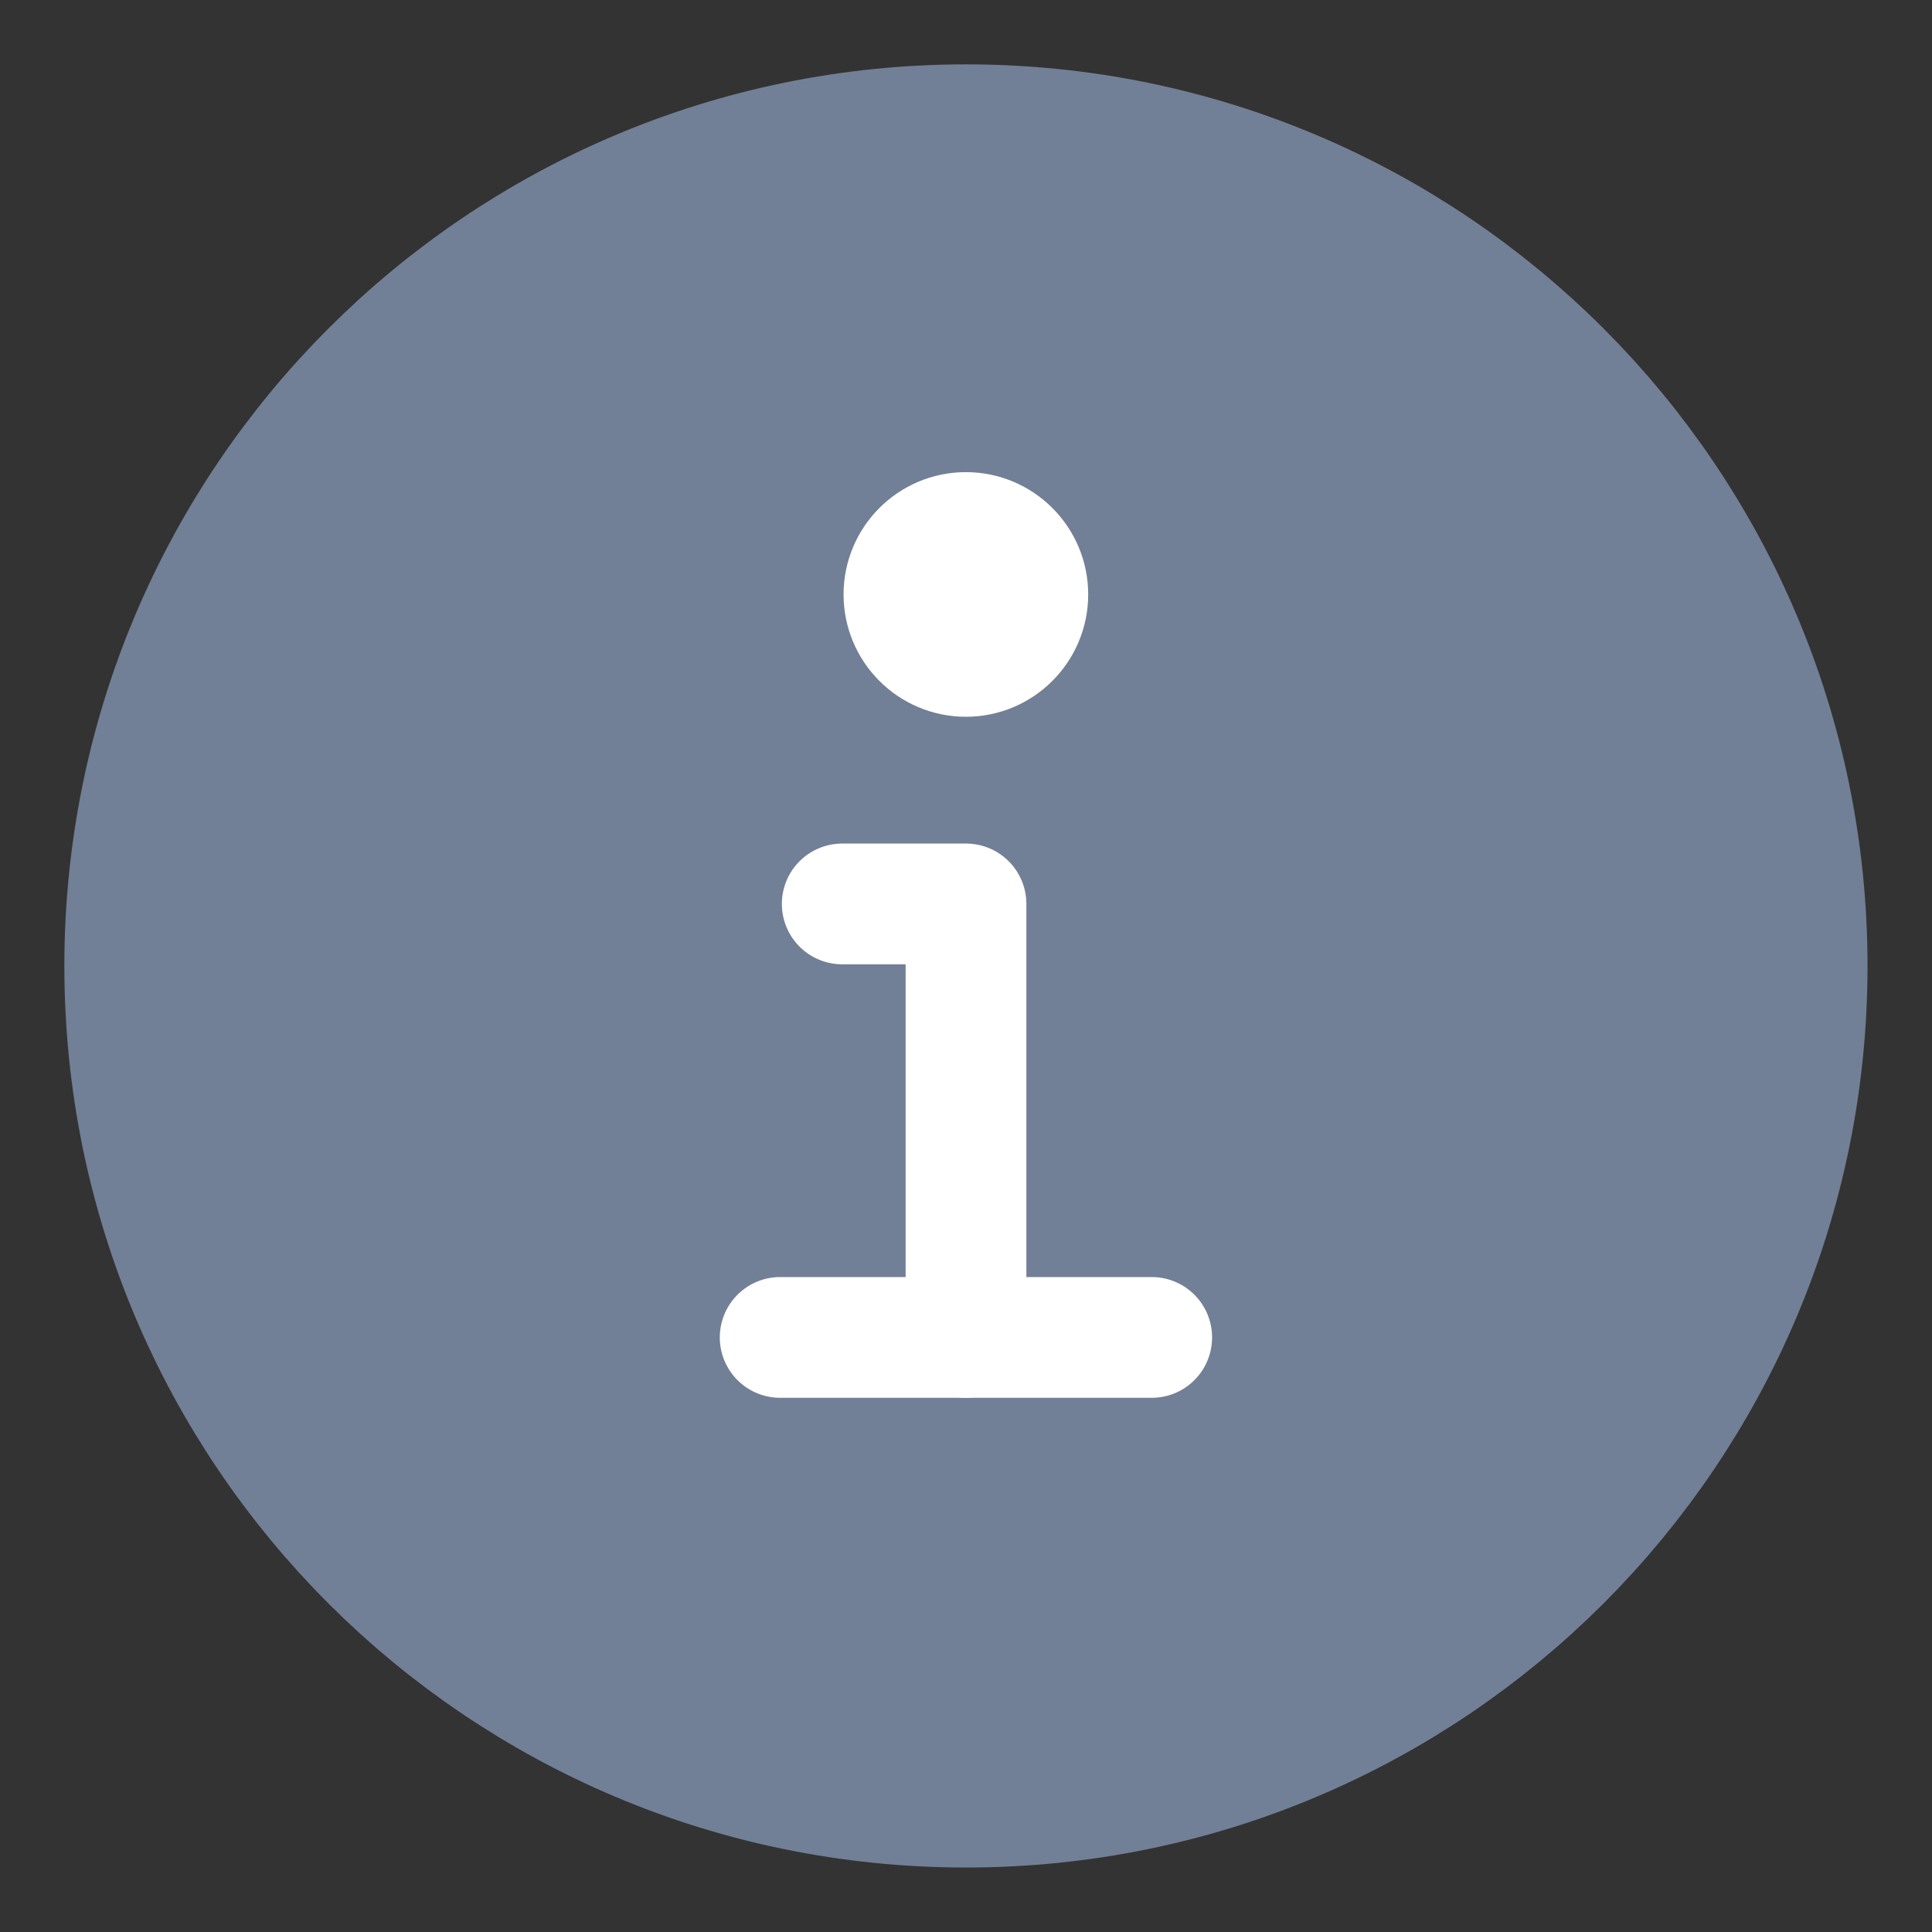
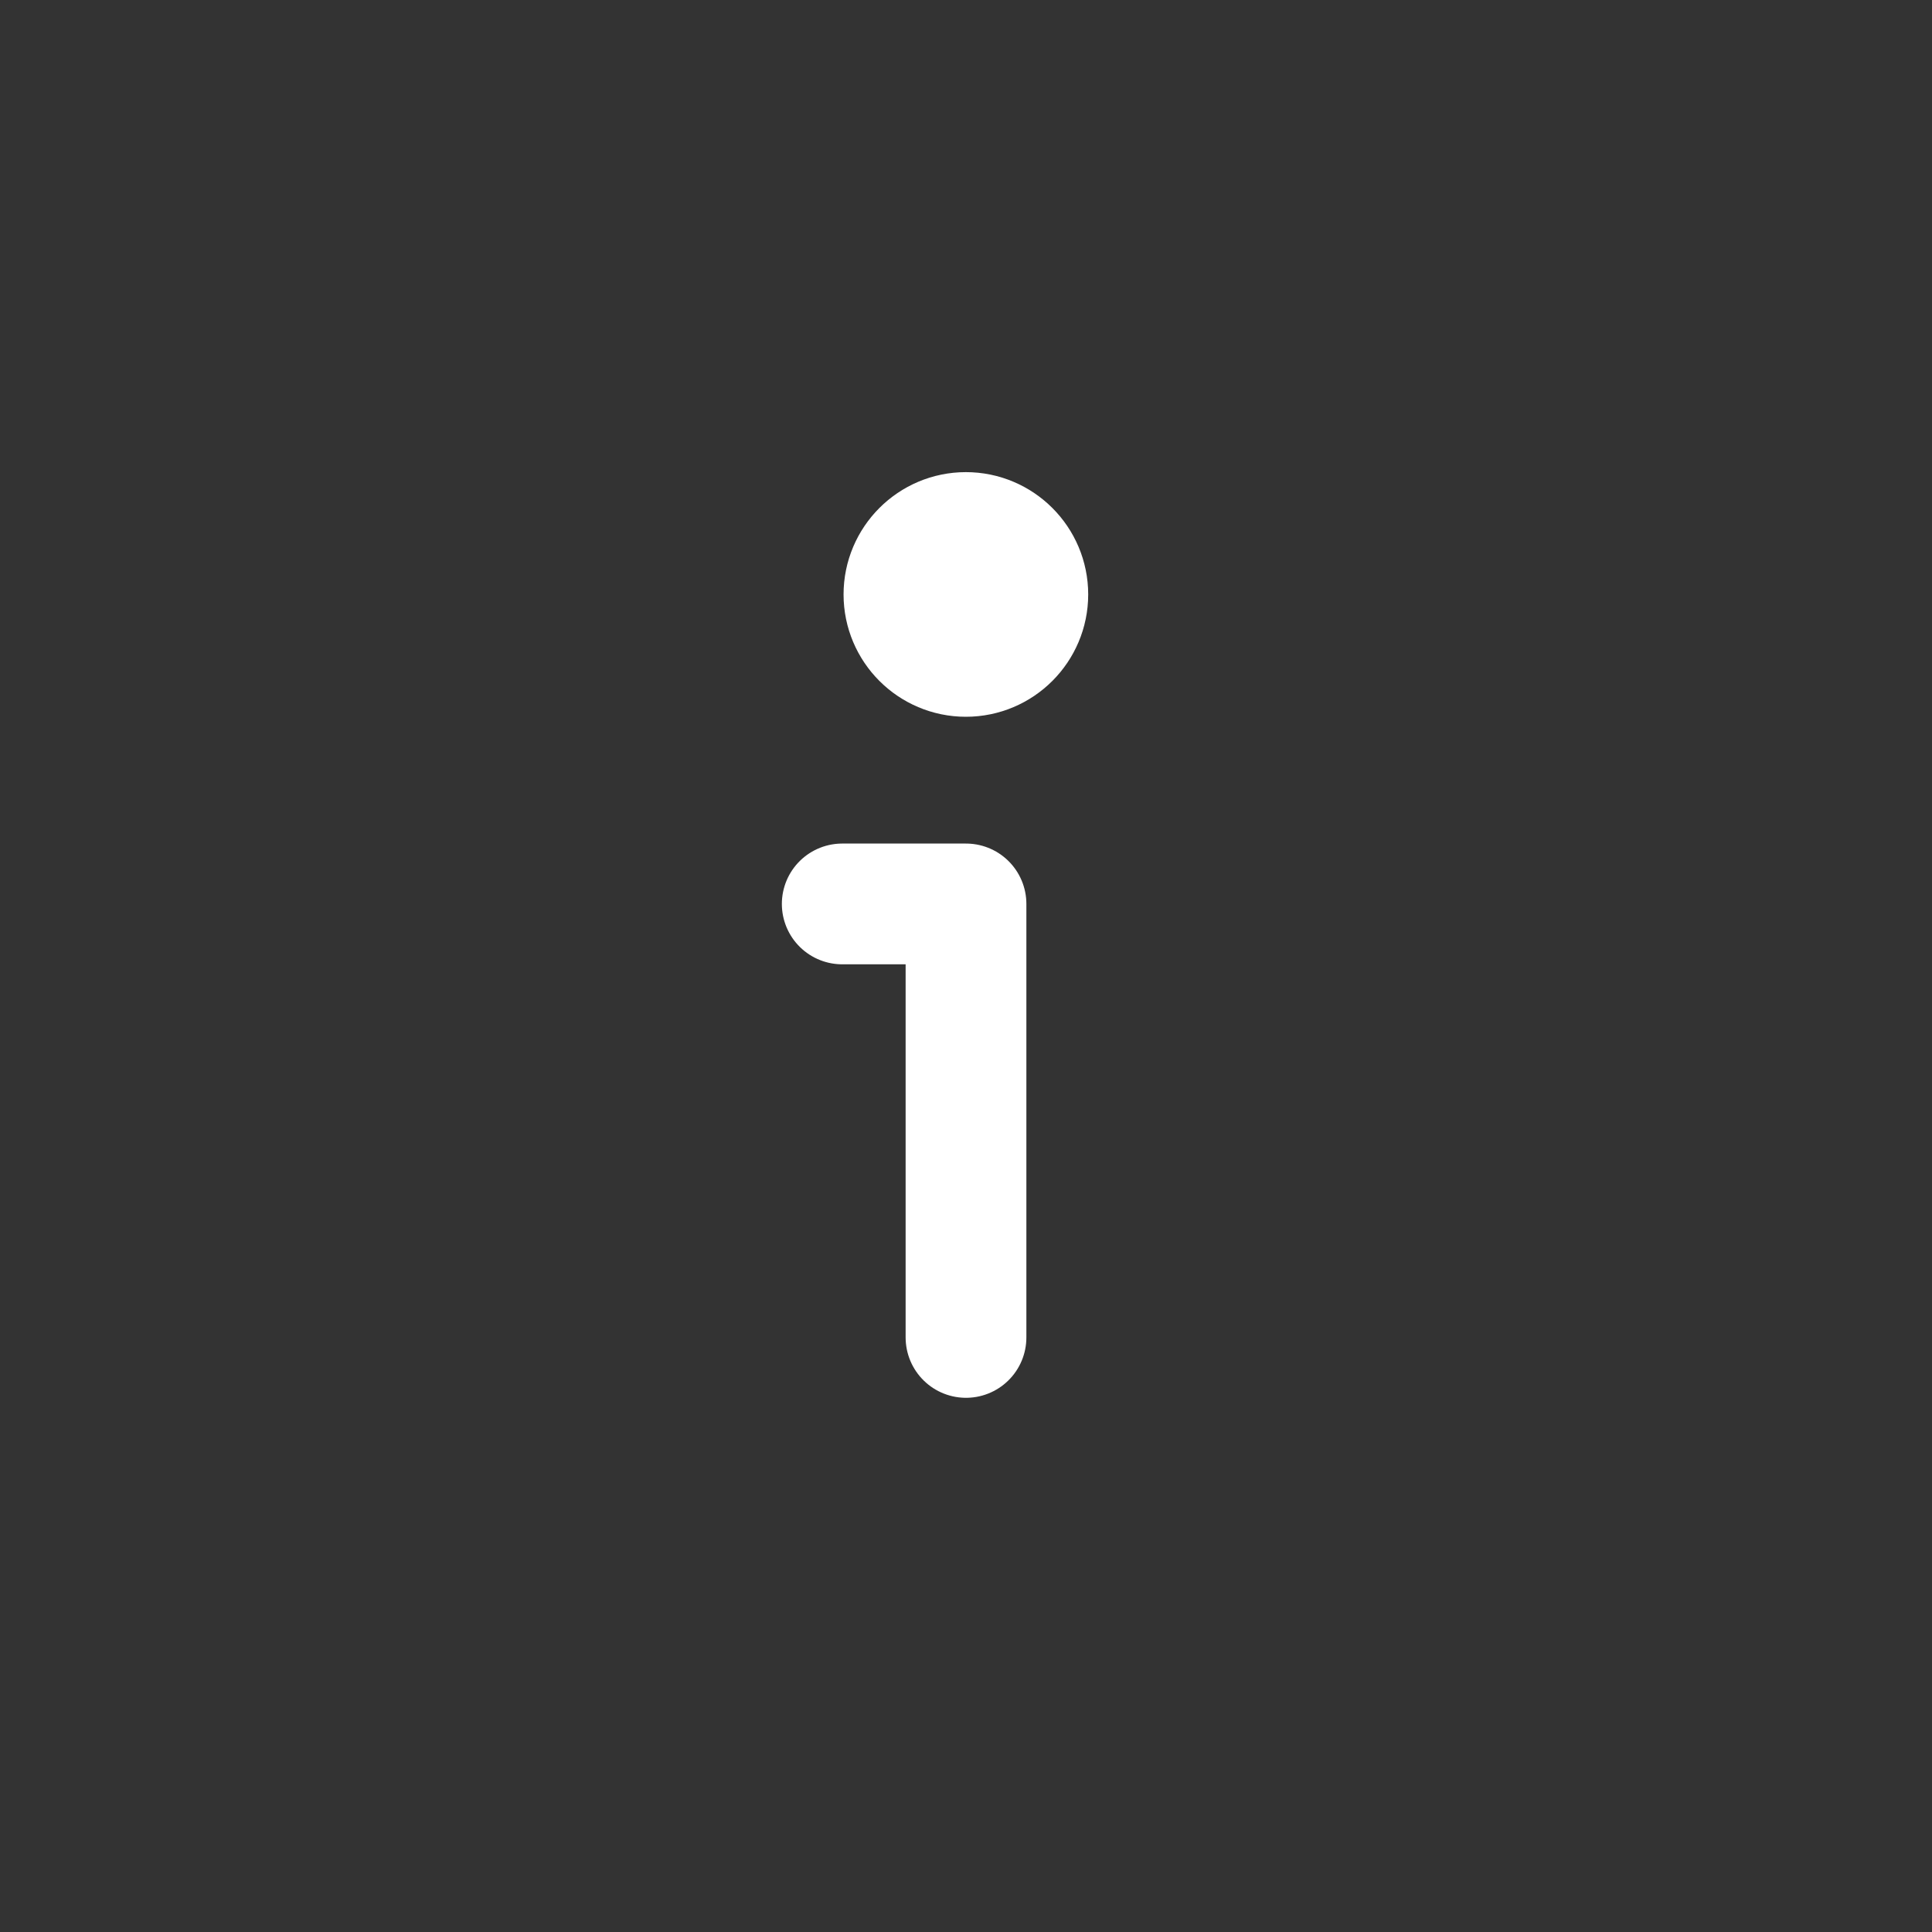
<svg xmlns="http://www.w3.org/2000/svg" width="16" height="16" viewBox="0 0 16 16" fill="none">
  <rect x="0" y="0" width="16" height="16" fill="#333333" stroke="none" />
-   <path d="M8 14.666C11.682 14.666 14.666 11.682 14.666 8C14.666 4.318 11.682 1.333 8 1.333C4.318 1.333 1.333 4.318 1.333 8C1.333 11.682 4.318 14.666 8 14.666Z" fill="#718096" stroke="#718096" stroke-width="1.6" stroke-linecap="round" stroke-linejoin="round" />
-   <path d="M6.461 11.076H9.538" stroke="white" stroke-linecap="round" stroke-linejoin="round" />
  <path d="M7.999 5.436C8.282 5.436 8.512 5.206 8.512 4.923C8.512 4.64 8.282 4.41 7.999 4.41C7.716 4.41 7.486 4.64 7.486 4.923C7.486 5.206 7.716 5.436 7.999 5.436Z" fill="white" stroke="white" stroke-linecap="round" stroke-linejoin="round" />
  <path d="M8 11.076V7.486H6.975" stroke="white" stroke-linecap="round" stroke-linejoin="round" />
</svg>